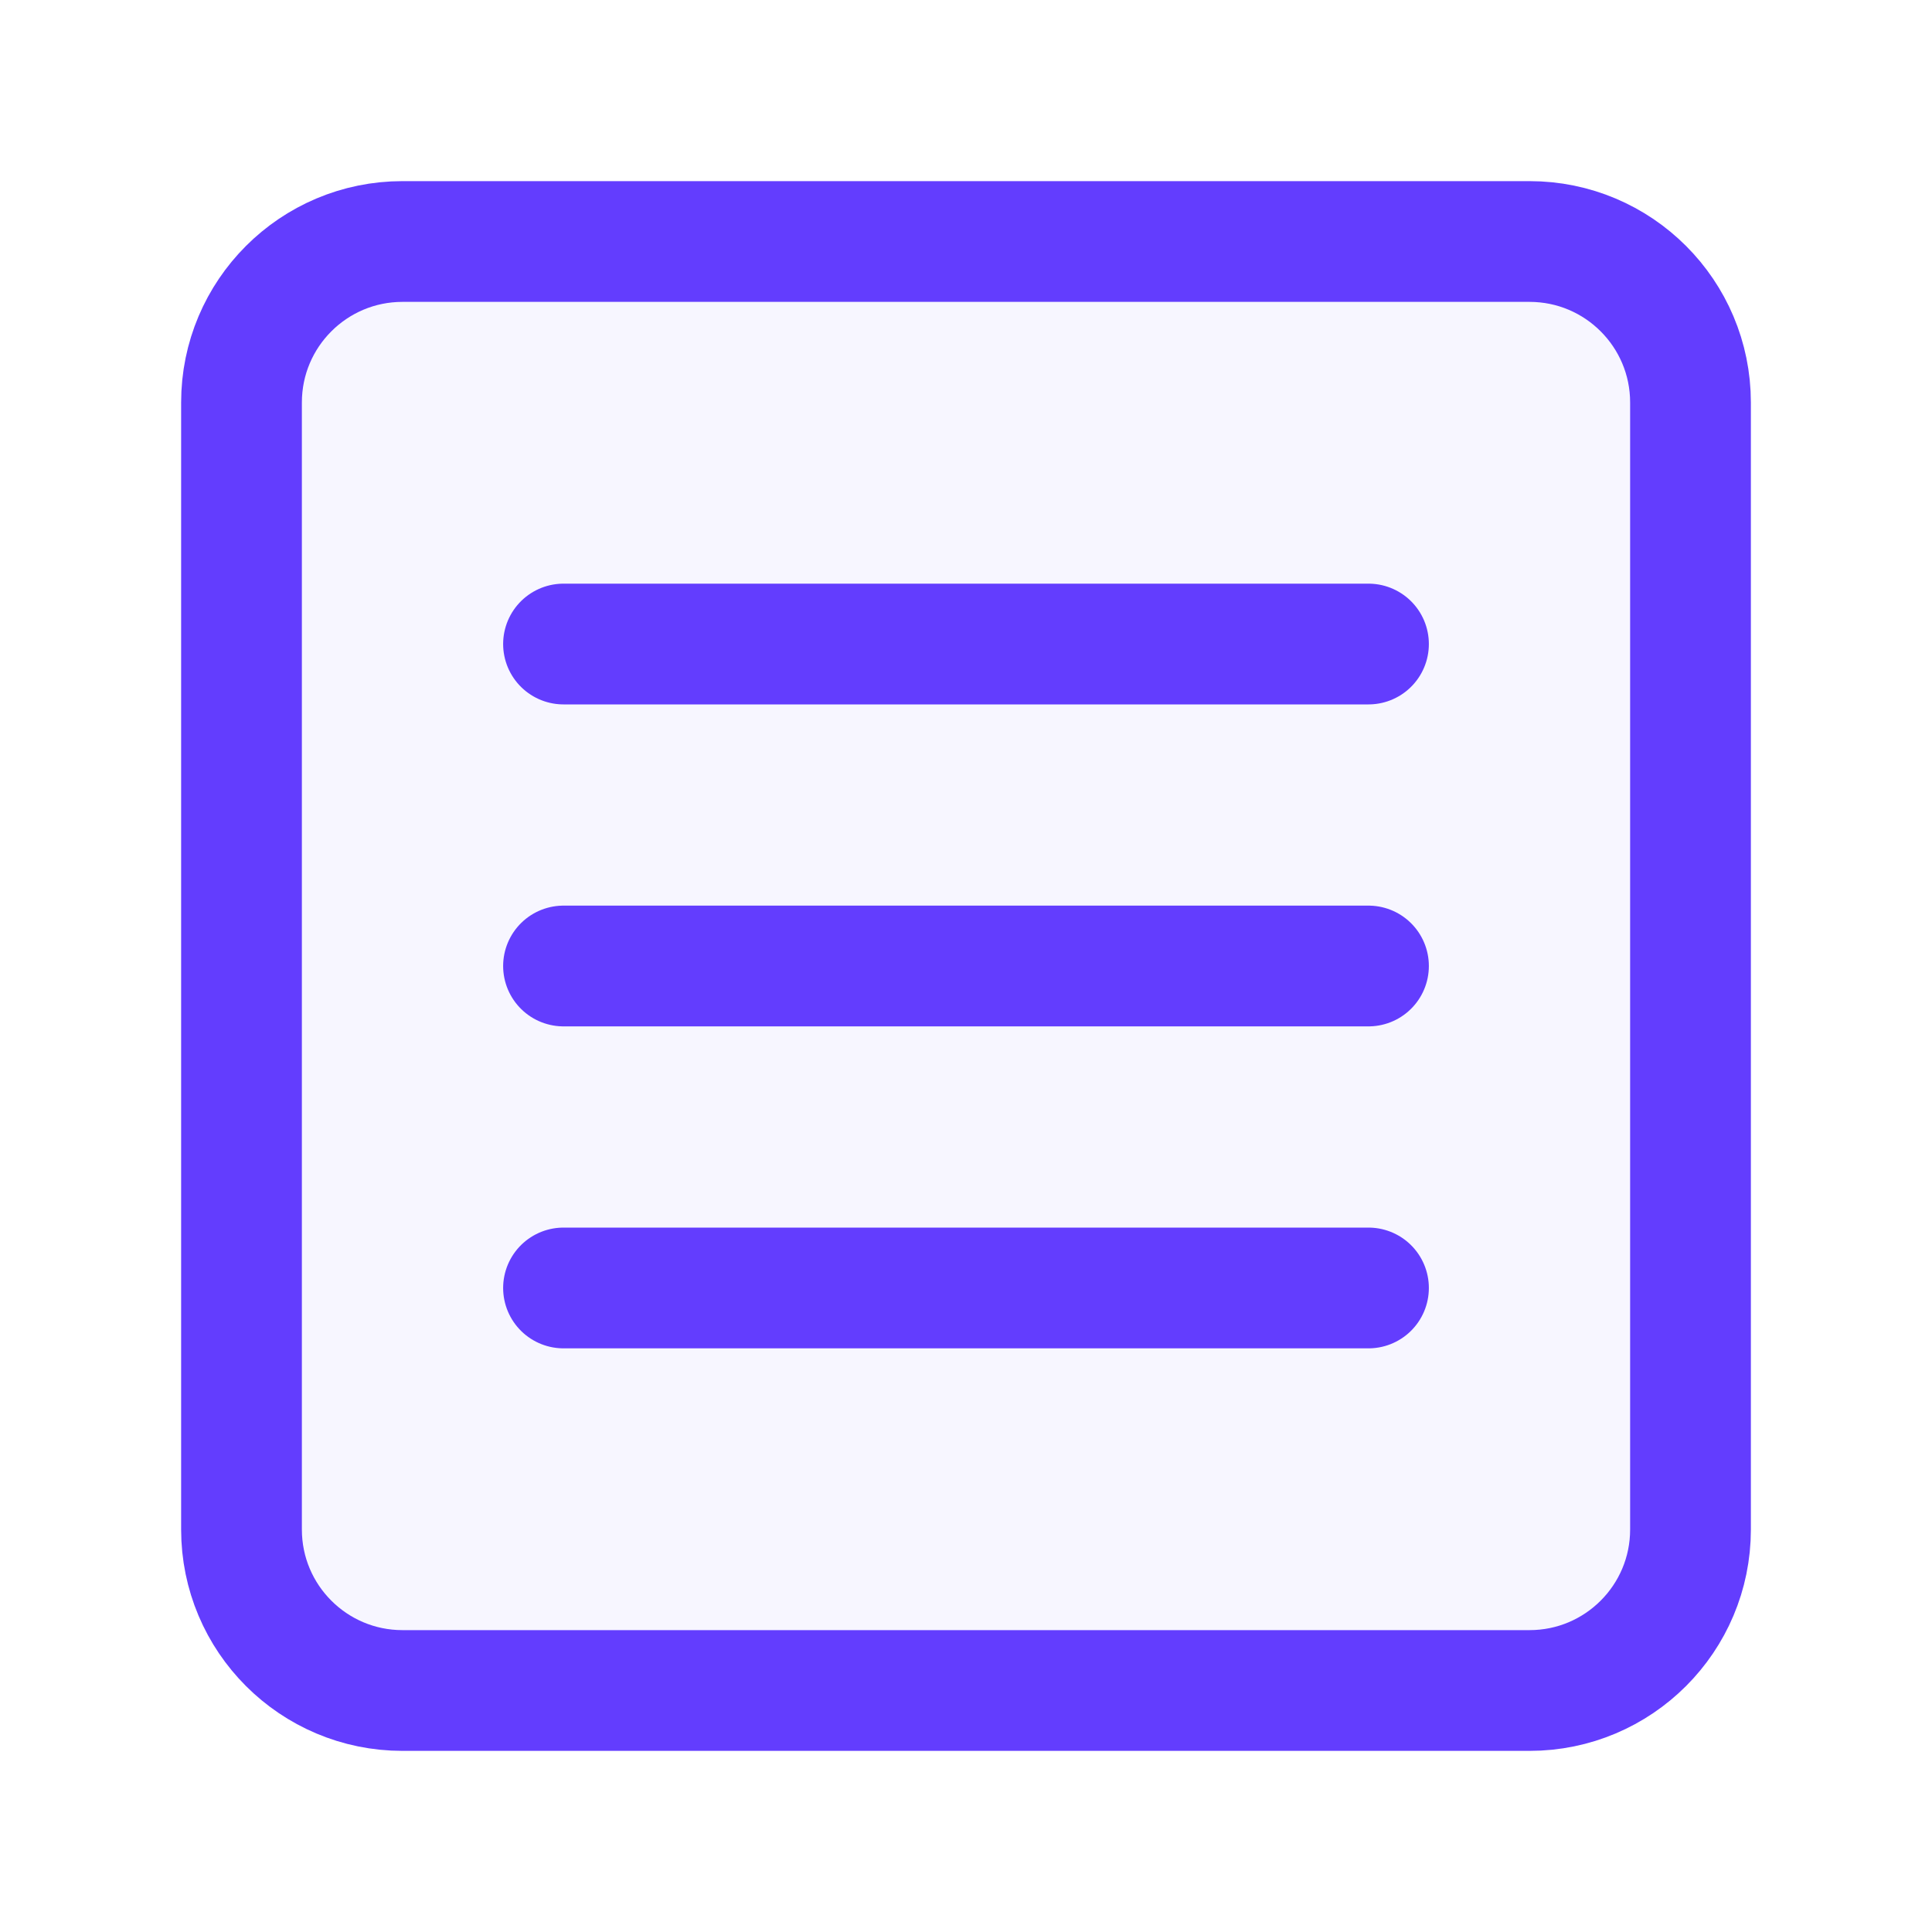
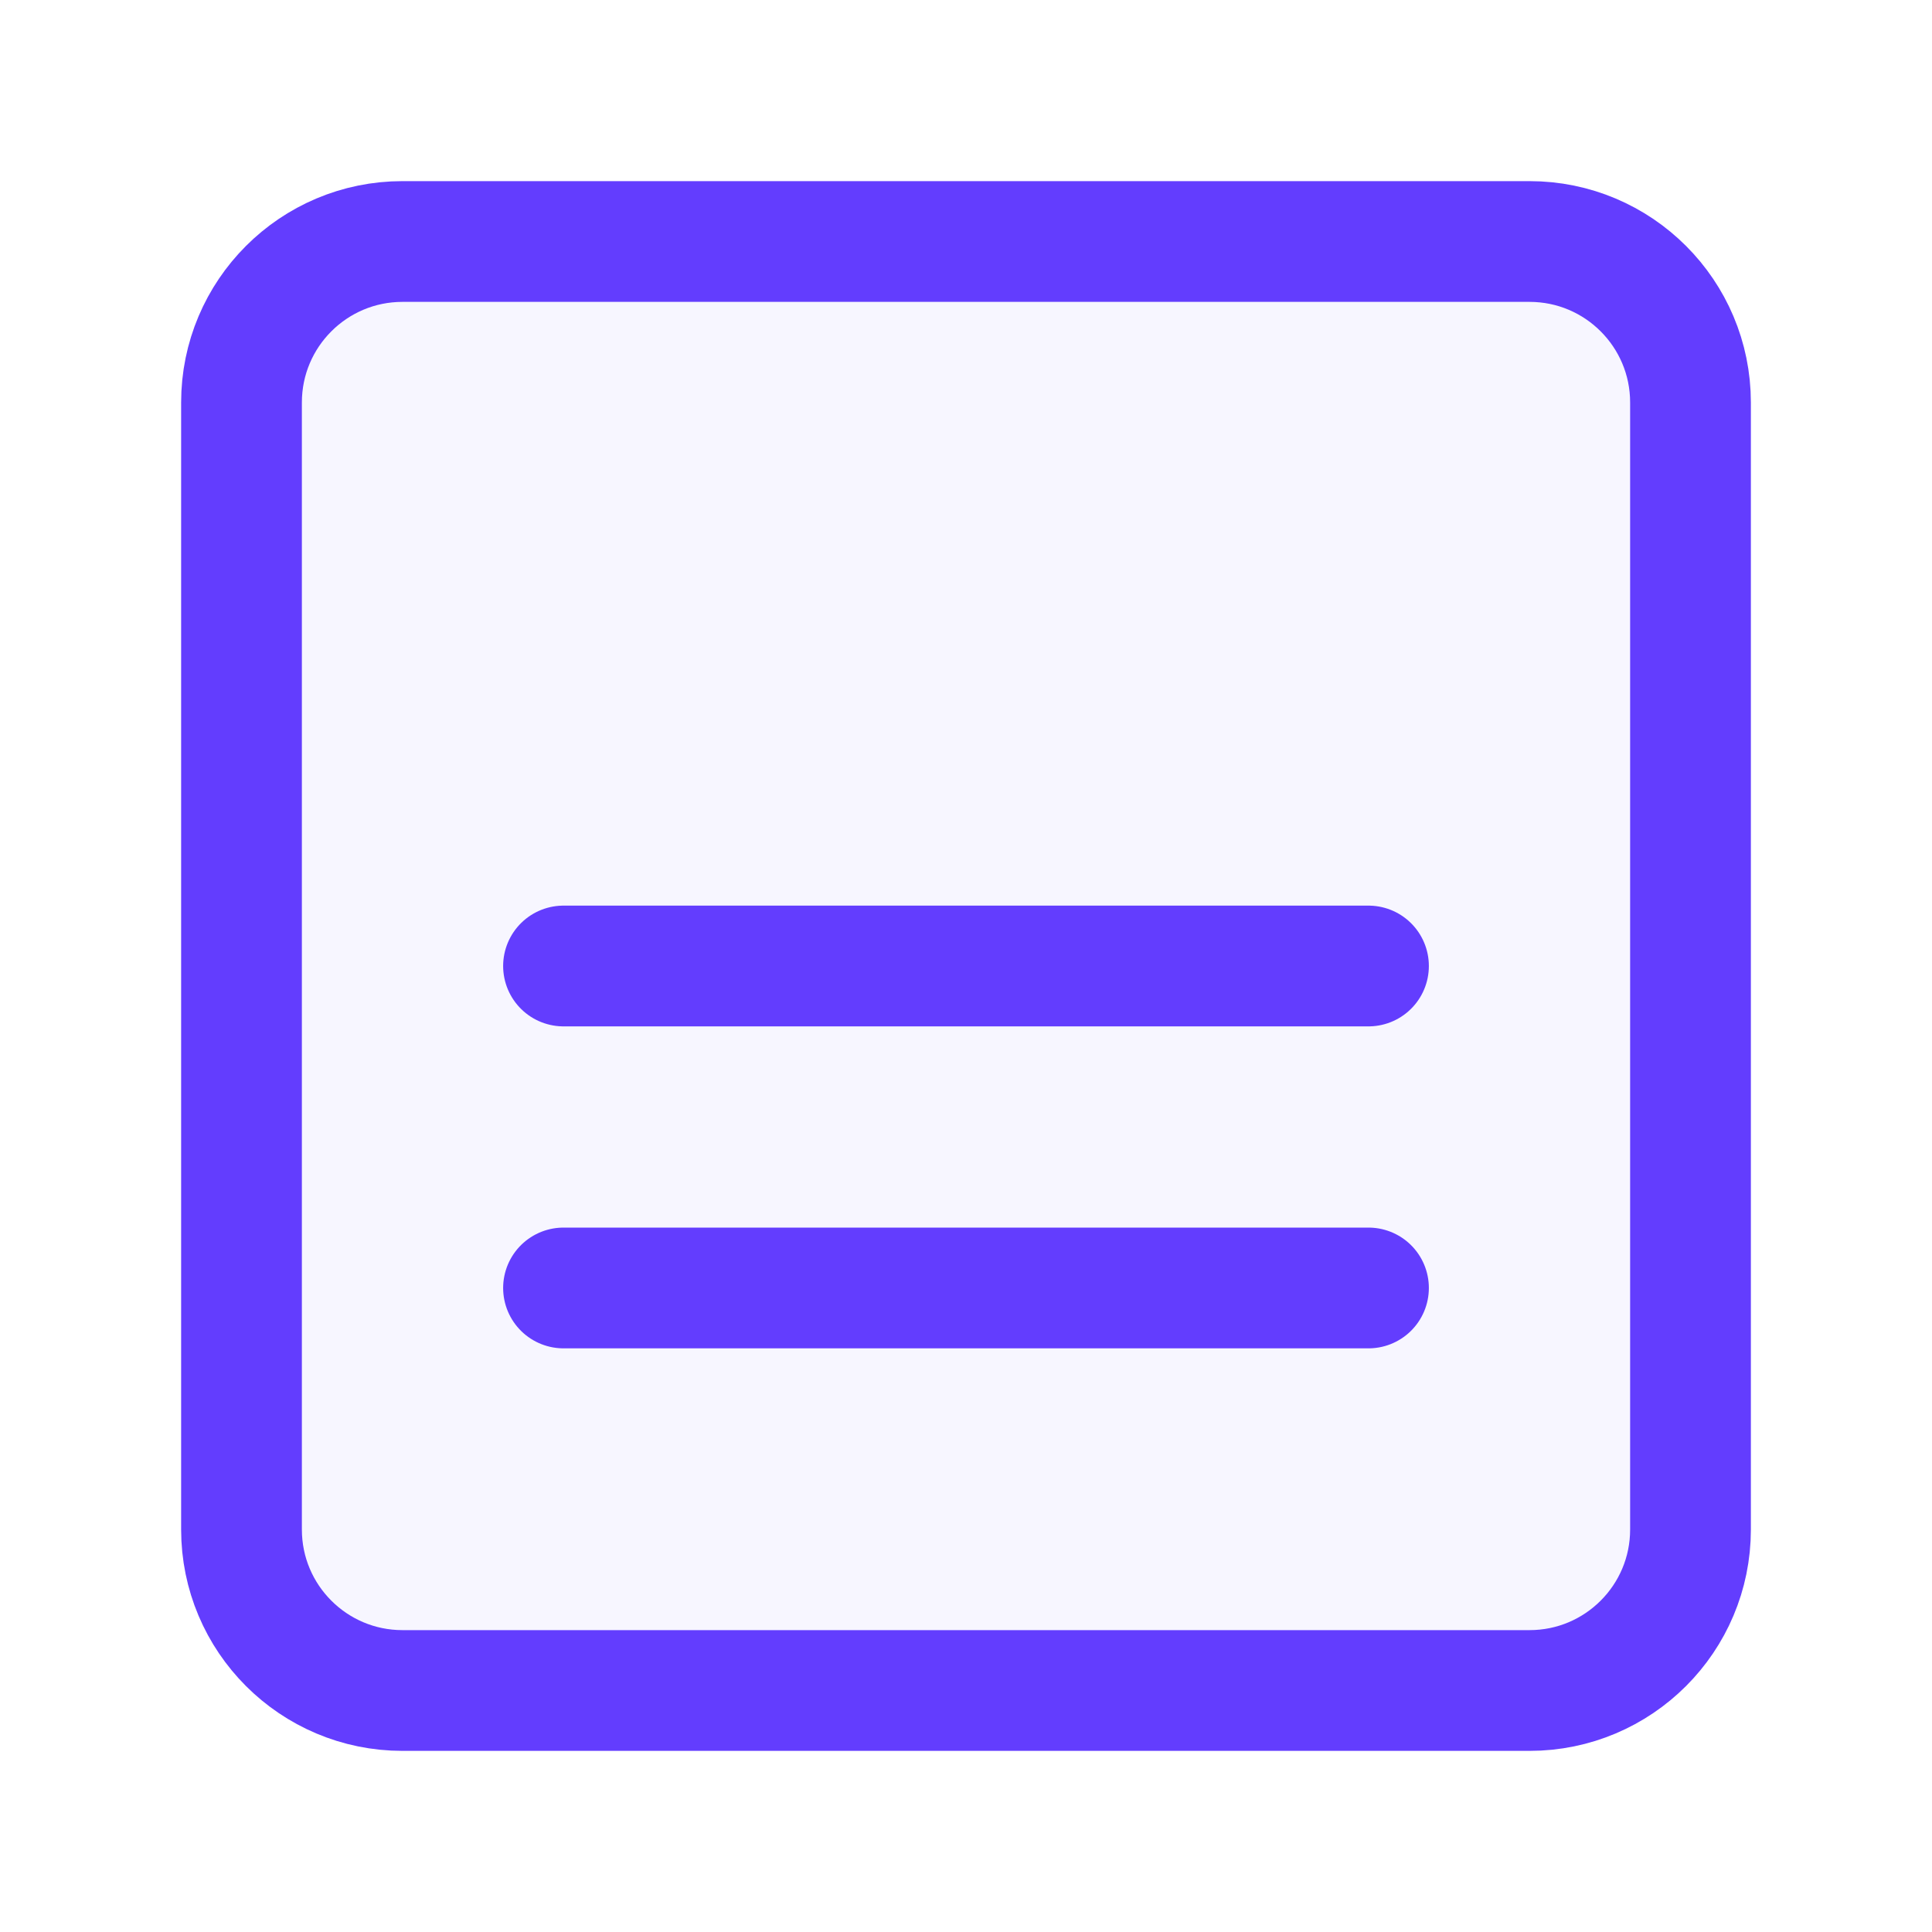
<svg xmlns="http://www.w3.org/2000/svg" width="40" height="40" viewBox="0 0 40 40" fill="none">
  <path d="M31.667 5H8.333C6.492 5 5 6.492 5 8.333V31.667C5 33.508 6.492 35 8.333 35H31.667C33.508 35 35 33.508 35 31.667V8.333C35 6.492 33.508 5 31.667 5Z" fill="#633DFE" fill-opacity="0.05" stroke="#633DFE" stroke-width="2.5" stroke-linecap="round" stroke-linejoin="round" />
-   <path d="M11.667 13.334H28.333" stroke="#633DFE" stroke-width="2.5" stroke-linecap="round" stroke-linejoin="round" />
  <path d="M11.667 20H28.333" stroke="#633DFE" stroke-width="2.5" stroke-linecap="round" stroke-linejoin="round" />
  <path d="M11.667 26.666H28.333" stroke="#633DFE" stroke-width="2.5" stroke-linecap="round" stroke-linejoin="round" />
</svg>